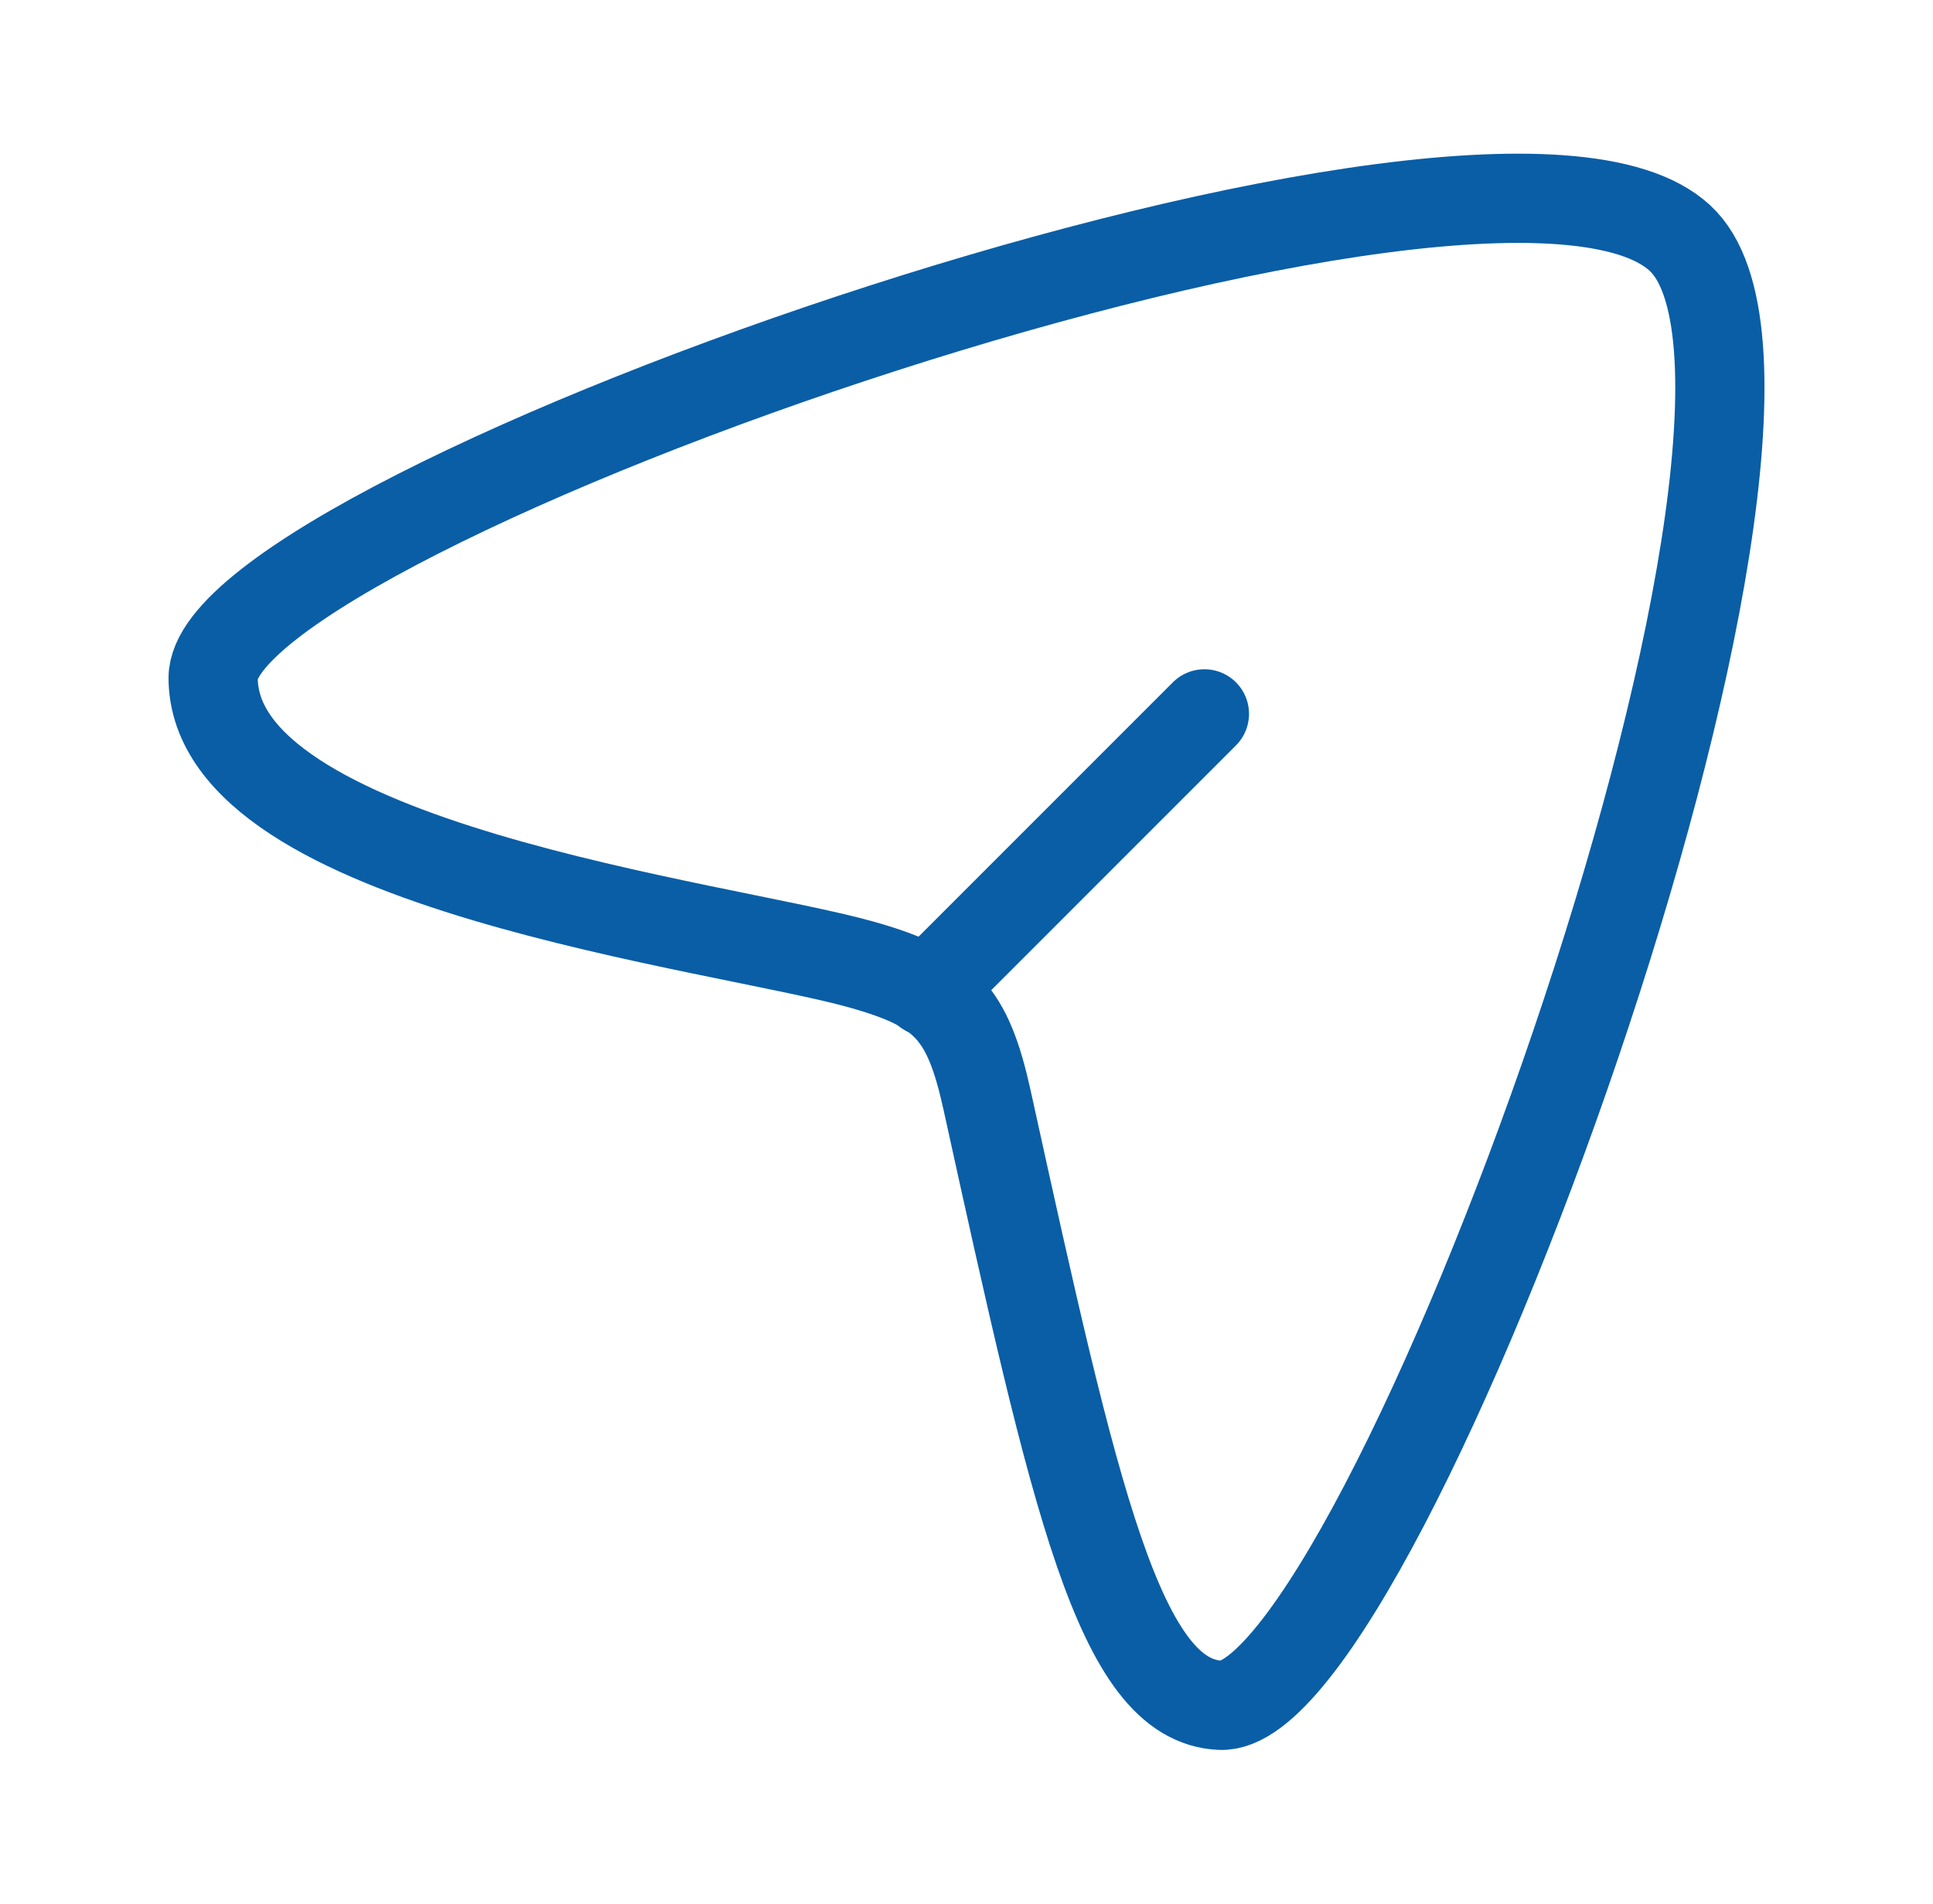
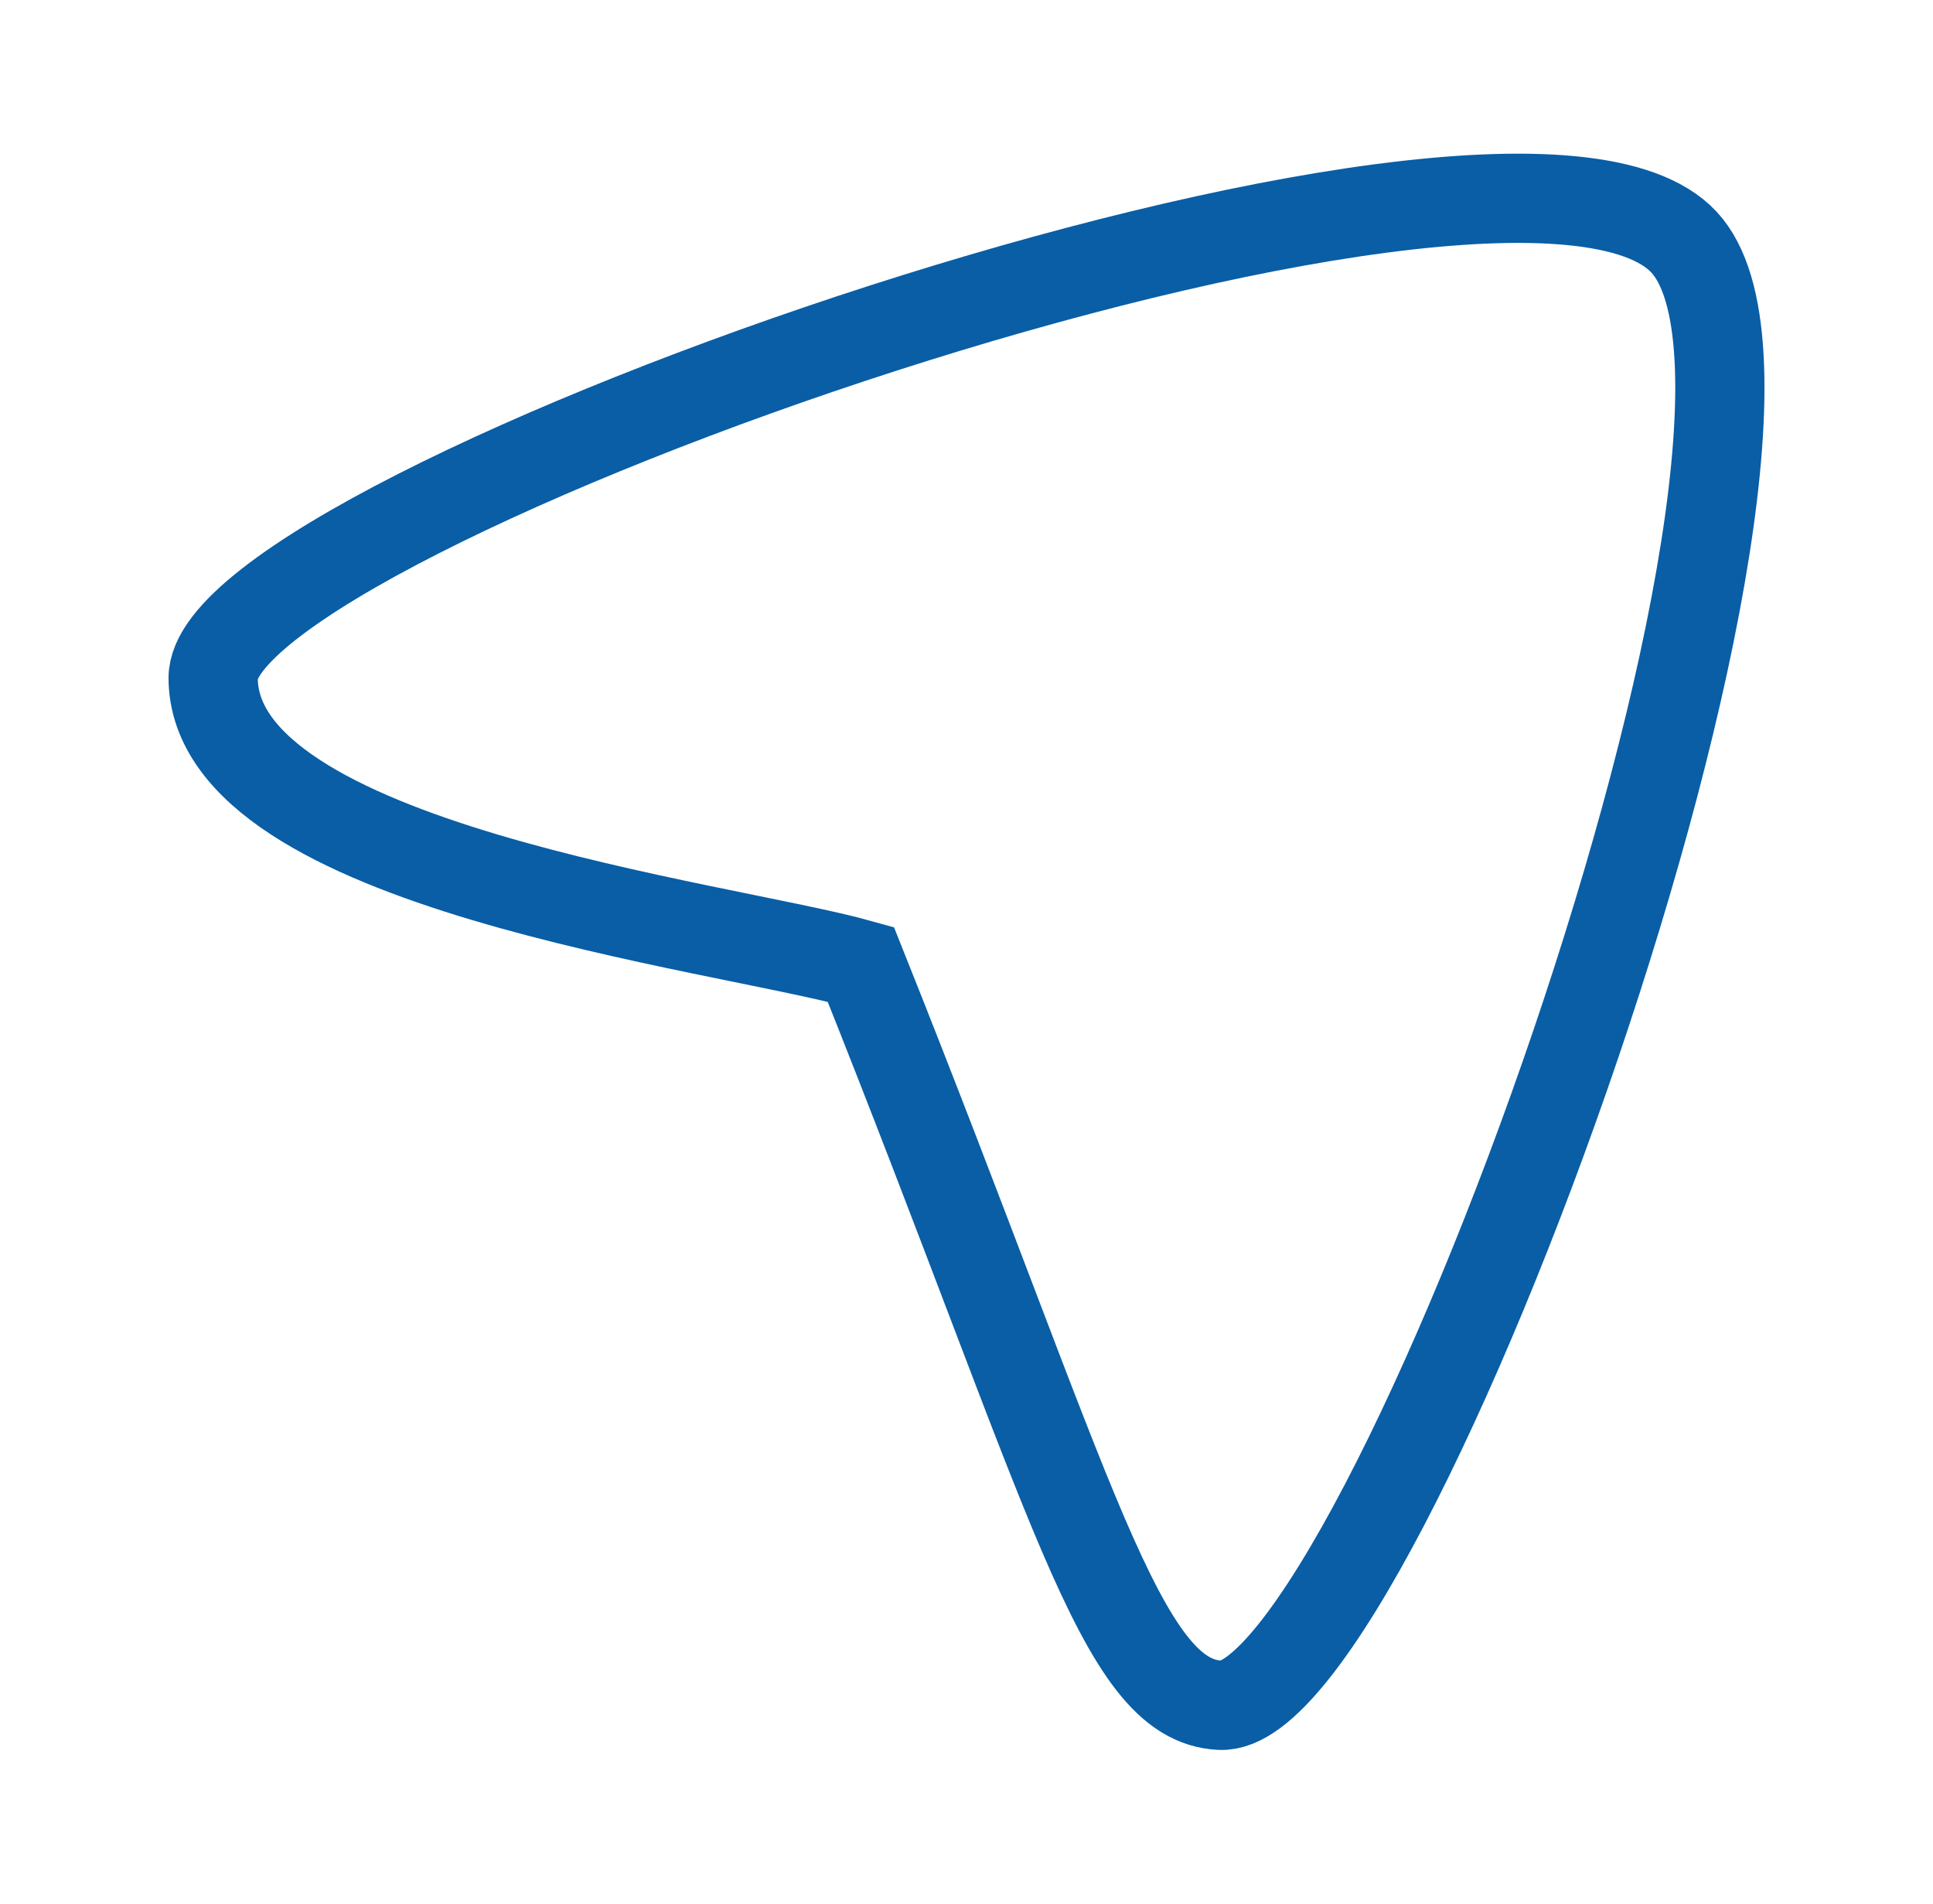
<svg xmlns="http://www.w3.org/2000/svg" width="65" height="64" viewBox="0 0 65 64" fill="none">
-   <path d="M56.627 8.141C50.819 1.886 7.131 17.209 7.167 22.803C7.208 29.146 24.228 31.098 28.946 32.422C31.783 33.217 32.543 34.033 33.197 37.008C36.16 50.481 37.647 57.183 41.037 57.332C46.441 57.571 62.296 14.245 56.627 8.141Z" stroke="#095EA6" stroke-width="3" />
-   <path d="M31.167 33.333L40.5 24" stroke="#095EA6" stroke-width="3" stroke-linecap="round" stroke-linejoin="round" />
+   <path d="M56.627 8.141C50.819 1.886 7.131 17.209 7.167 22.803C7.208 29.146 24.228 31.098 28.946 32.422C36.16 50.481 37.647 57.183 41.037 57.332C46.441 57.571 62.296 14.245 56.627 8.141Z" stroke="#095EA6" stroke-width="3" />
</svg>